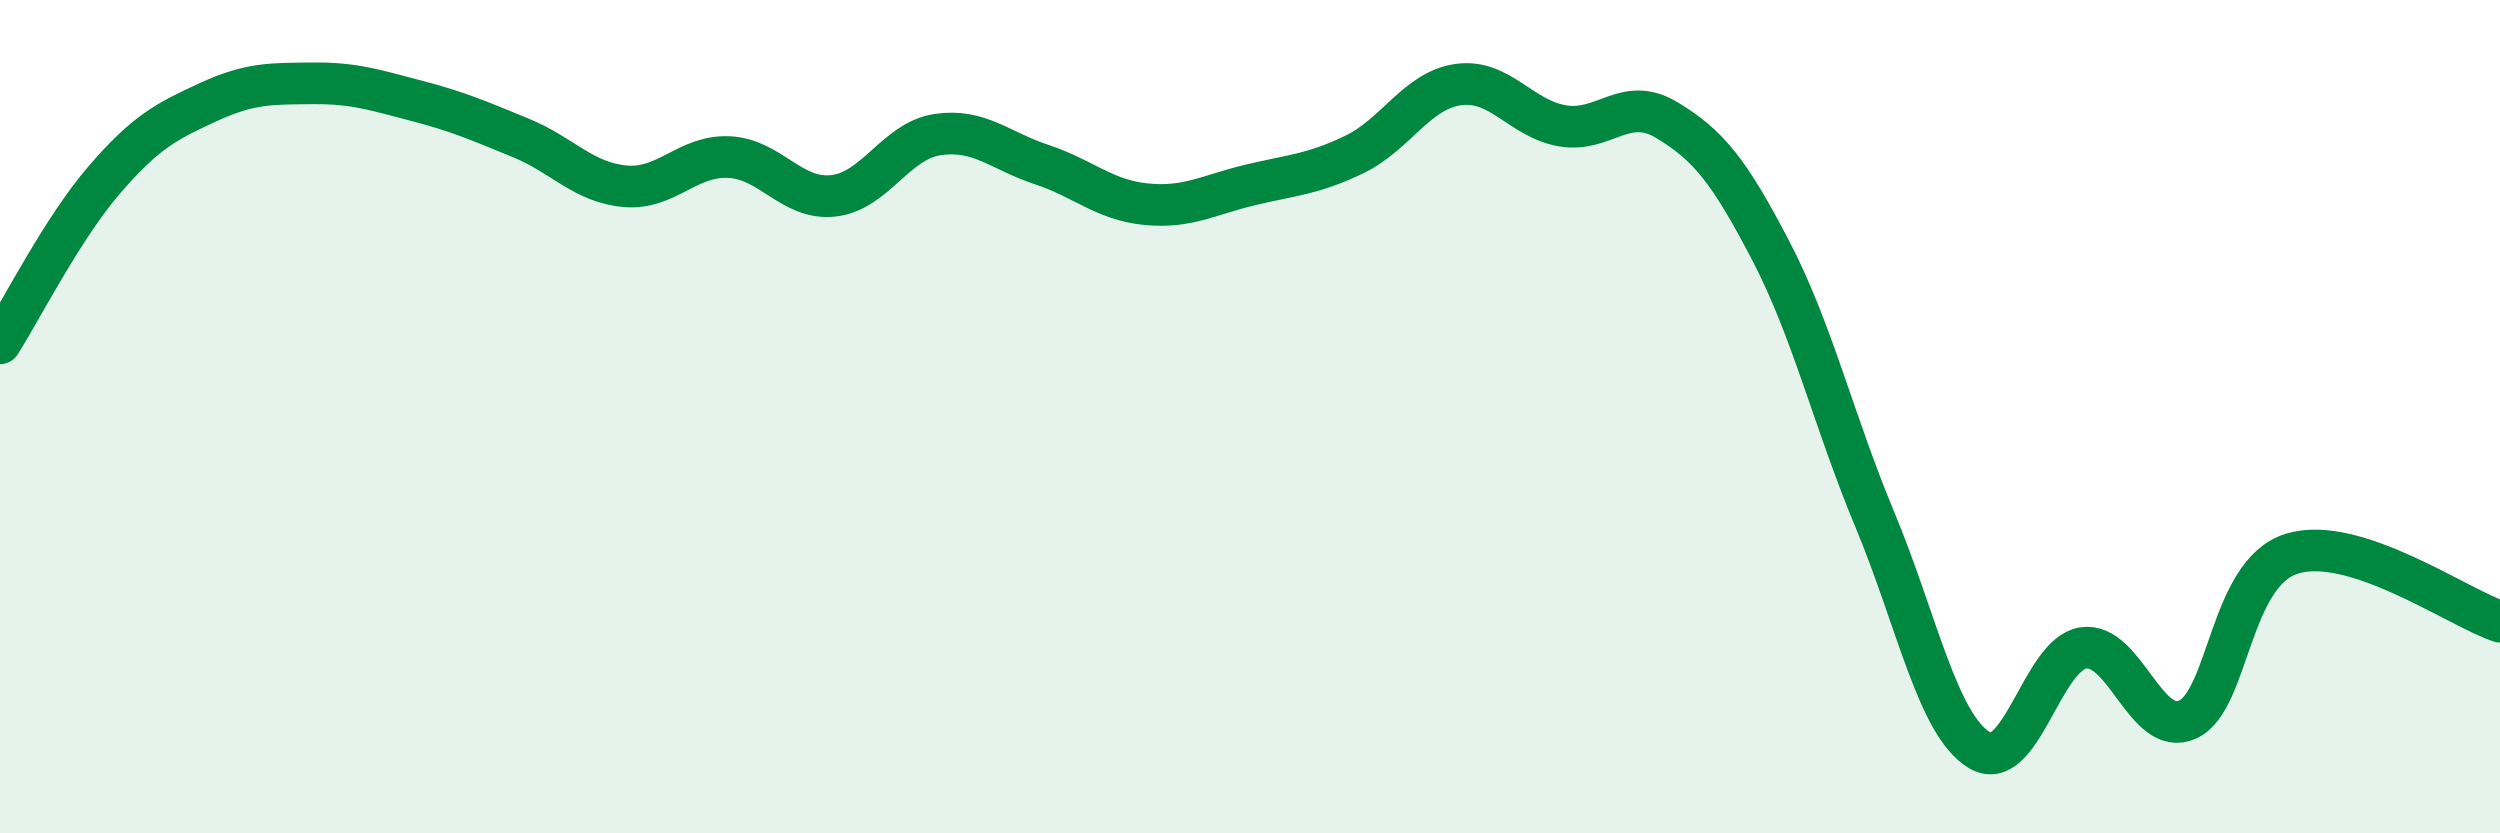
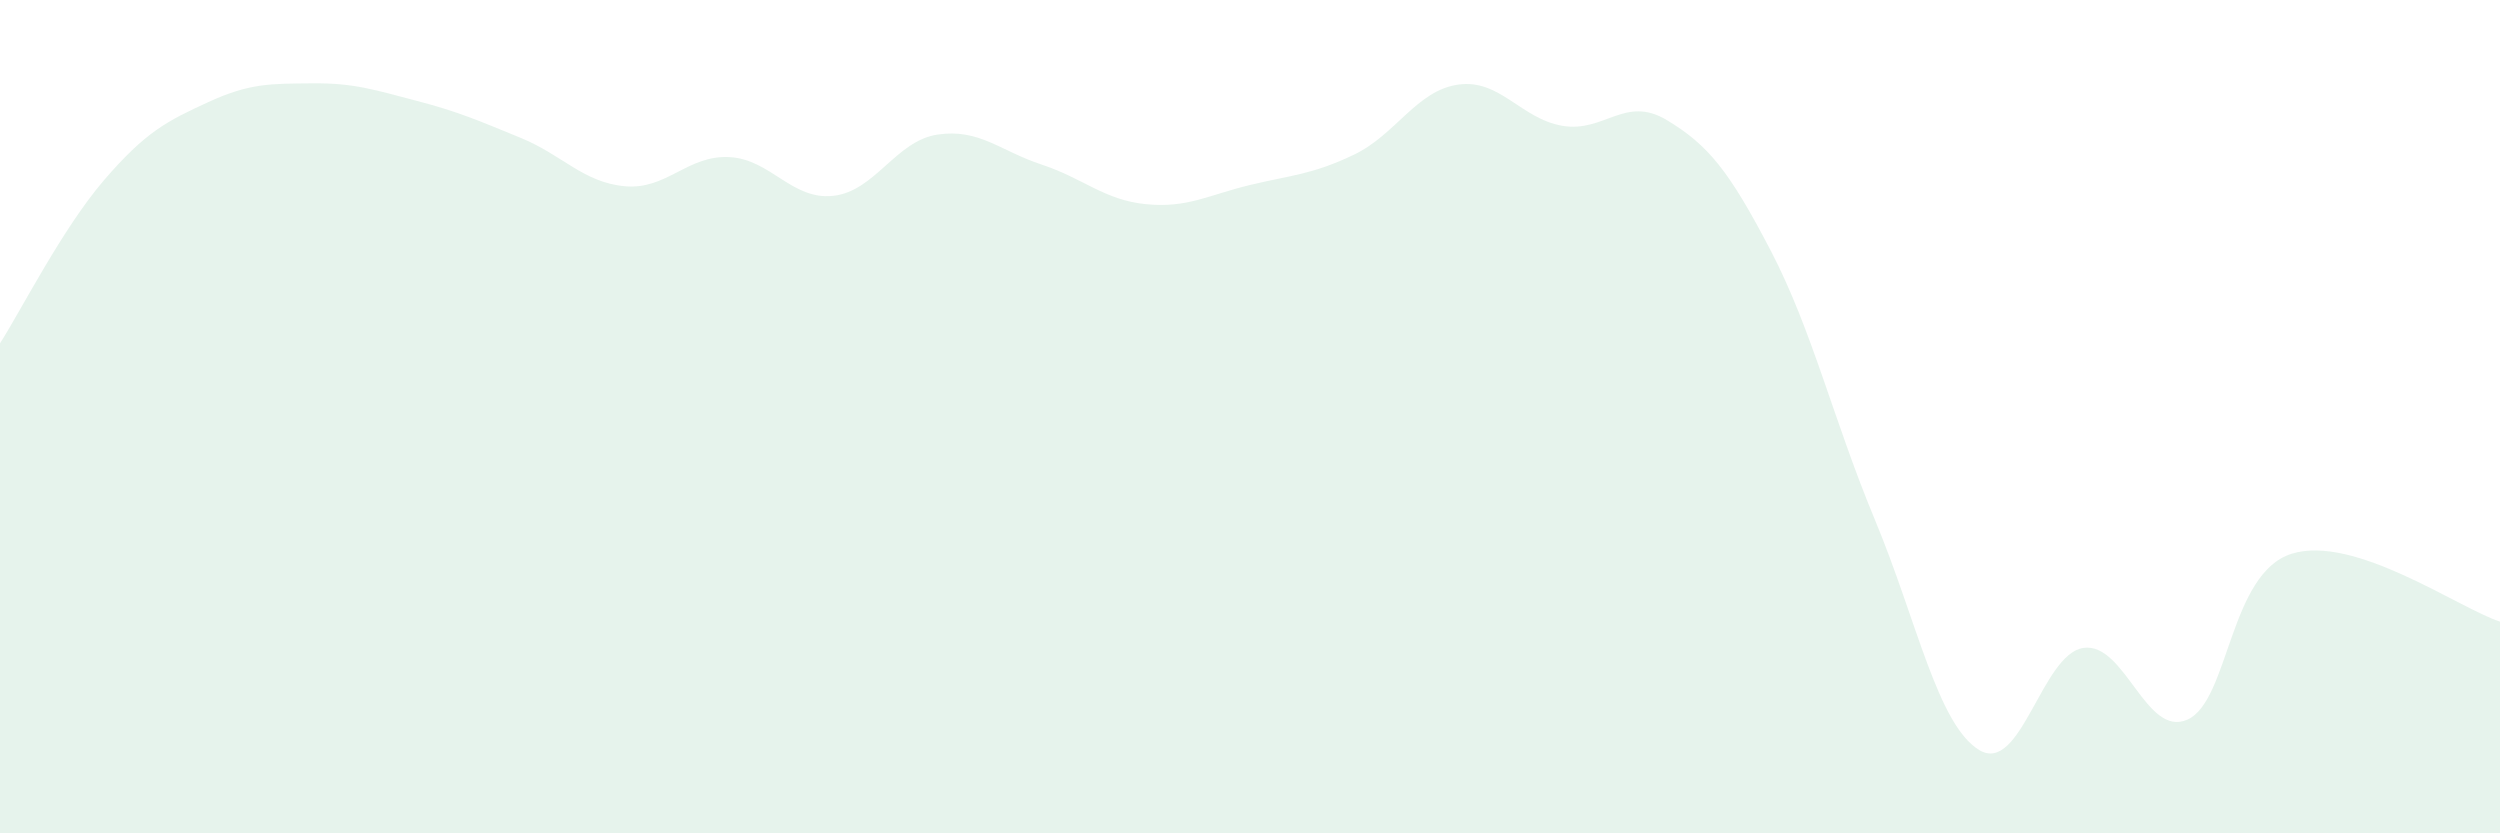
<svg xmlns="http://www.w3.org/2000/svg" width="60" height="20" viewBox="0 0 60 20">
  <path d="M 0,8.24 C 0.5,7.46 1.5,5.48 2.5,4.32 C 3.5,3.16 4,2.91 5,2.45 C 6,1.99 6.5,2.01 7.5,2 C 8.5,1.99 9,2.16 10,2.42 C 11,2.68 11.5,2.9 12.5,3.31 C 13.5,3.72 14,4.38 15,4.47 C 16,4.56 16.5,3.72 17.5,3.77 C 18.5,3.82 19,4.81 20,4.7 C 21,4.59 21.5,3.38 22.5,3.23 C 23.5,3.08 24,3.62 25,3.95 C 26,4.28 26.5,4.8 27.5,4.9 C 28.5,5 29,4.68 30,4.44 C 31,4.2 31.5,4.19 32.5,3.71 C 33.5,3.23 34,2.17 35,2.03 C 36,1.89 36.5,2.85 37.5,3.02 C 38.5,3.19 39,2.28 40,2.88 C 41,3.48 41.5,4.1 42.5,6.02 C 43.5,7.94 44,10.08 45,12.48 C 46,14.88 46.5,17.39 47.5,18 C 48.5,18.61 49,15.7 50,15.55 C 51,15.4 51.5,17.72 52.5,17.27 C 53.5,16.82 53.5,13.76 55,13.29 C 56.5,12.82 59,14.59 60,14.92L60 20L0 20Z" fill="#008740" opacity="0.1" stroke-linecap="round" stroke-linejoin="round" />
-   <path d="M 0,8.24 C 0.5,7.46 1.5,5.48 2.5,4.32 C 3.5,3.16 4,2.91 5,2.45 C 6,1.99 6.5,2.01 7.5,2 C 8.5,1.99 9,2.16 10,2.42 C 11,2.68 11.5,2.9 12.5,3.31 C 13.5,3.72 14,4.38 15,4.47 C 16,4.56 16.5,3.72 17.5,3.77 C 18.5,3.82 19,4.81 20,4.7 C 21,4.59 21.5,3.38 22.5,3.23 C 23.5,3.08 24,3.62 25,3.95 C 26,4.28 26.5,4.8 27.5,4.9 C 28.5,5 29,4.68 30,4.44 C 31,4.2 31.5,4.19 32.5,3.71 C 33.5,3.23 34,2.17 35,2.03 C 36,1.89 36.5,2.85 37.5,3.02 C 38.5,3.19 39,2.28 40,2.88 C 41,3.48 41.5,4.1 42.5,6.02 C 43.5,7.94 44,10.08 45,12.48 C 46,14.88 46.5,17.39 47.5,18 C 48.5,18.61 49,15.7 50,15.55 C 51,15.4 51.5,17.72 52.5,17.27 C 53.5,16.82 53.5,13.76 55,13.29 C 56.5,12.82 59,14.59 60,14.92" stroke="#008740" stroke-width="1" fill="none" stroke-linecap="round" stroke-linejoin="round" />
</svg>